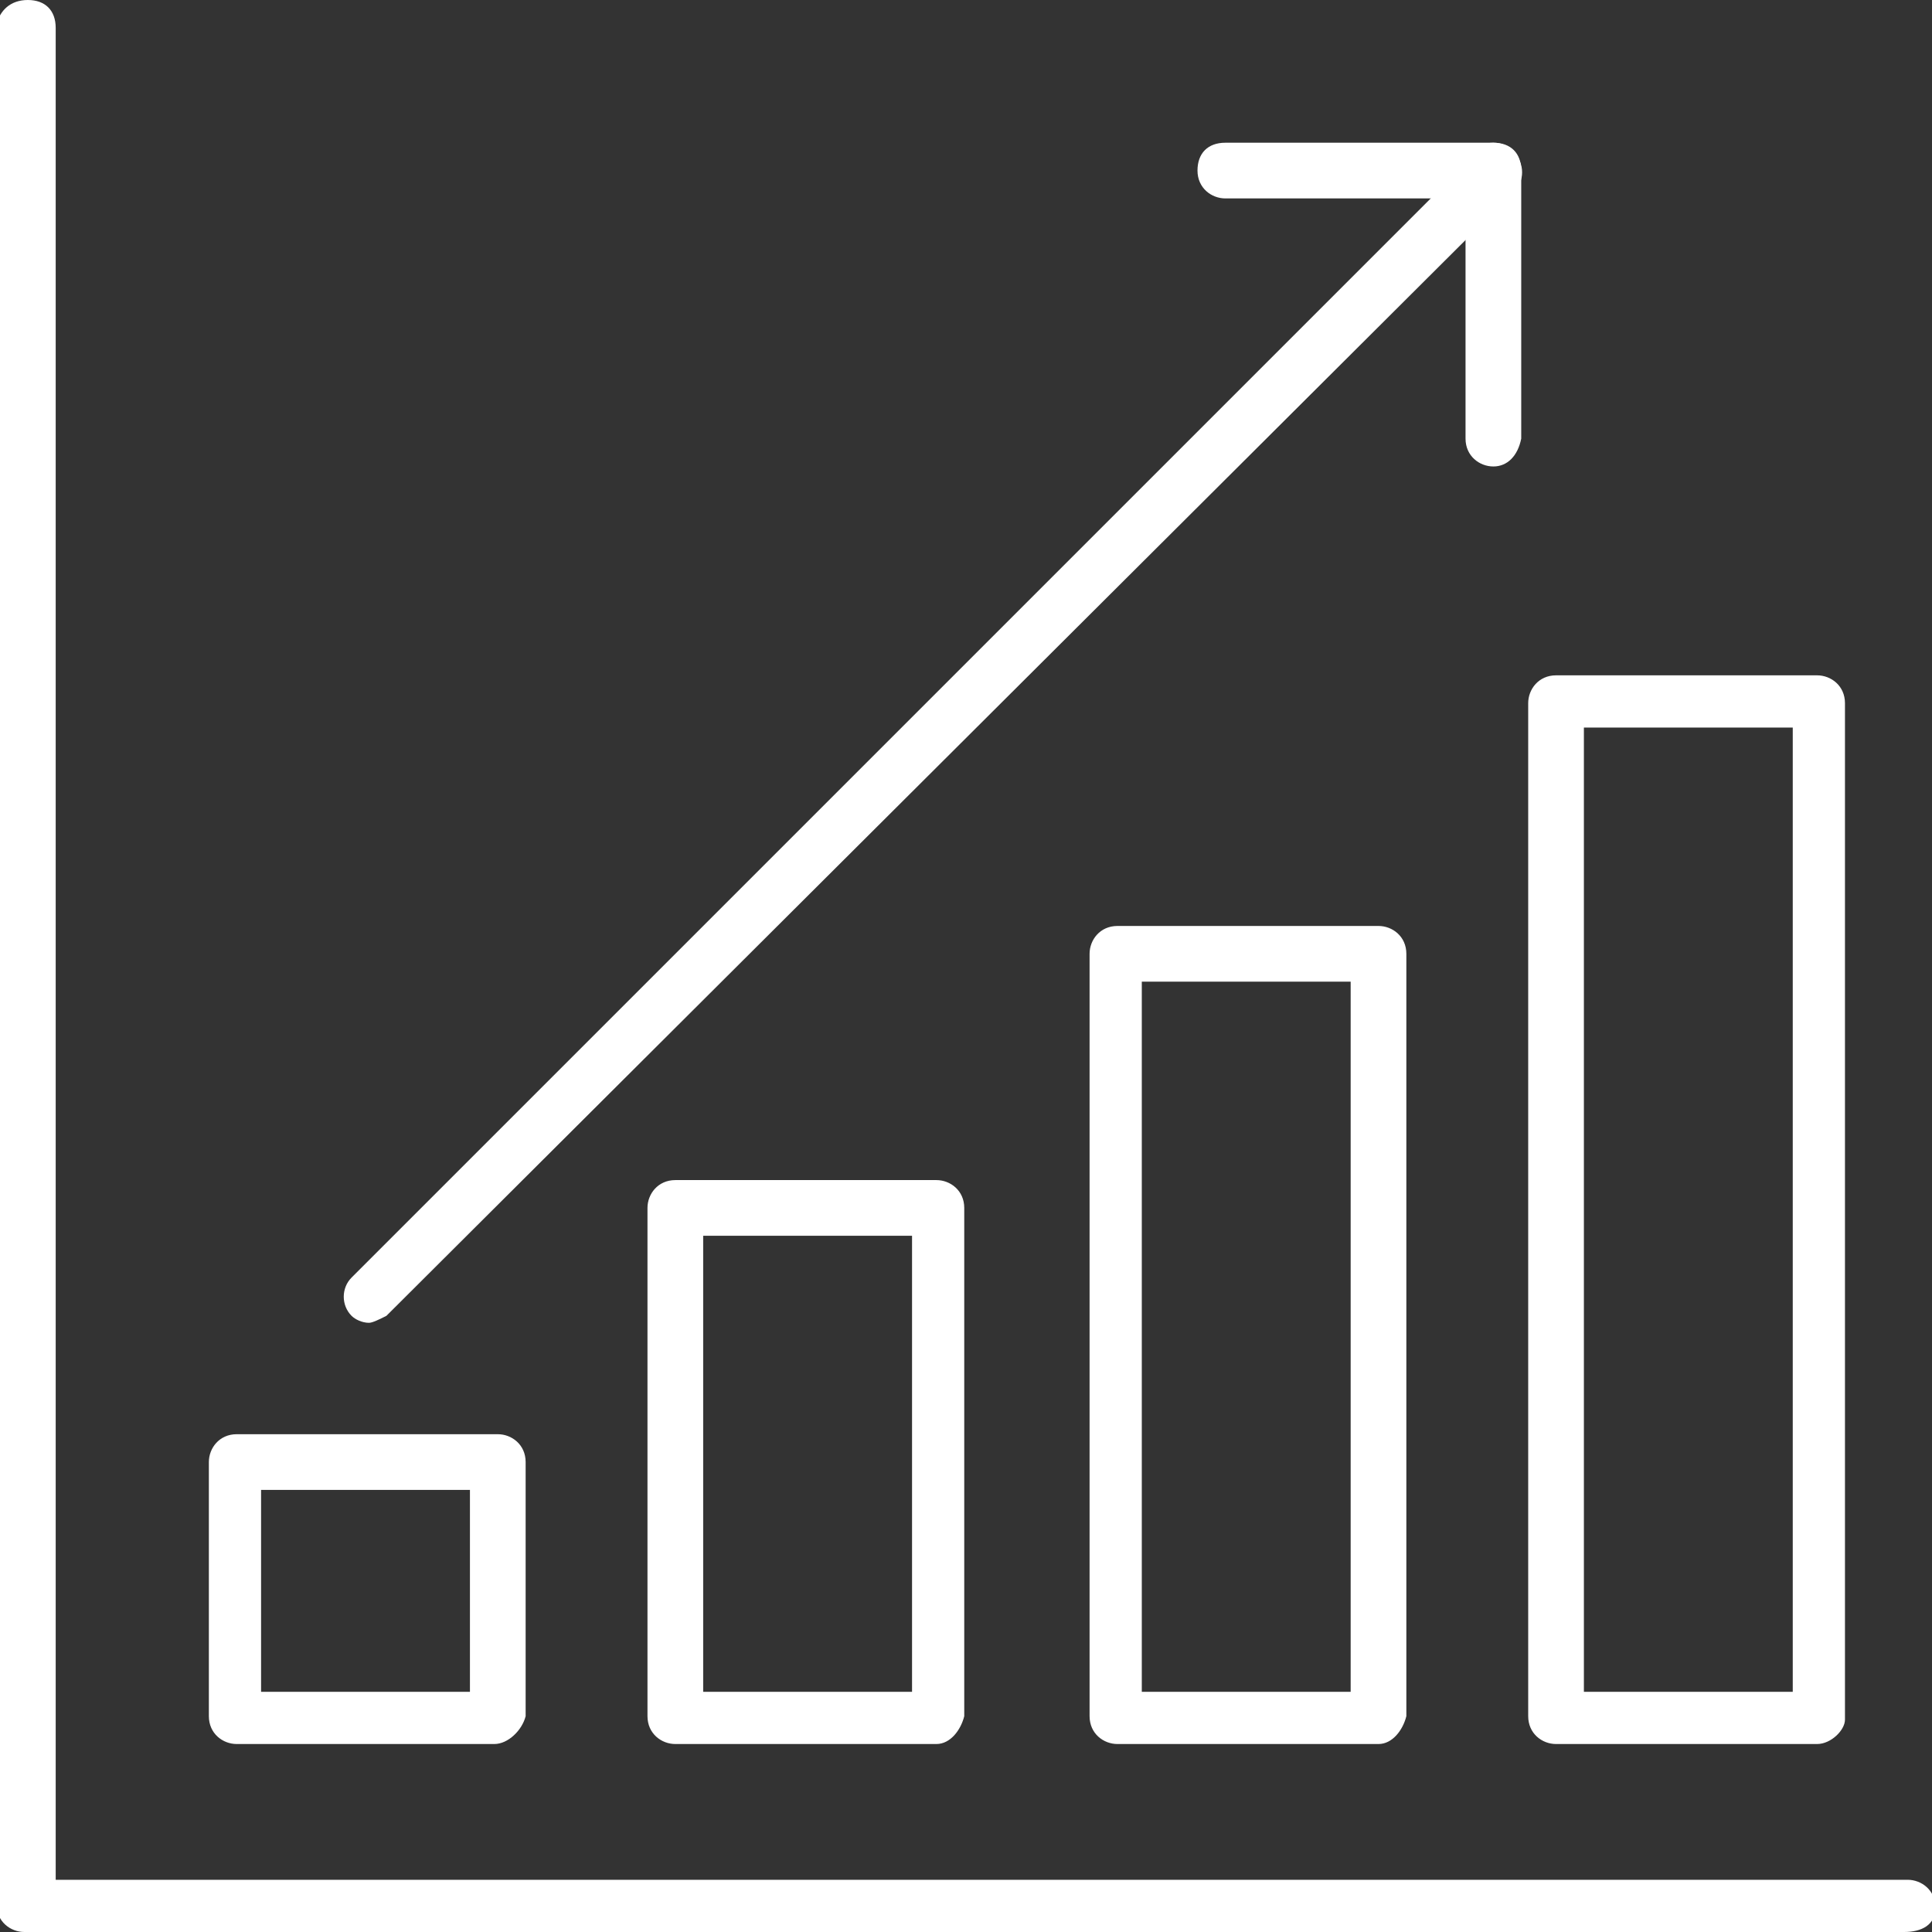
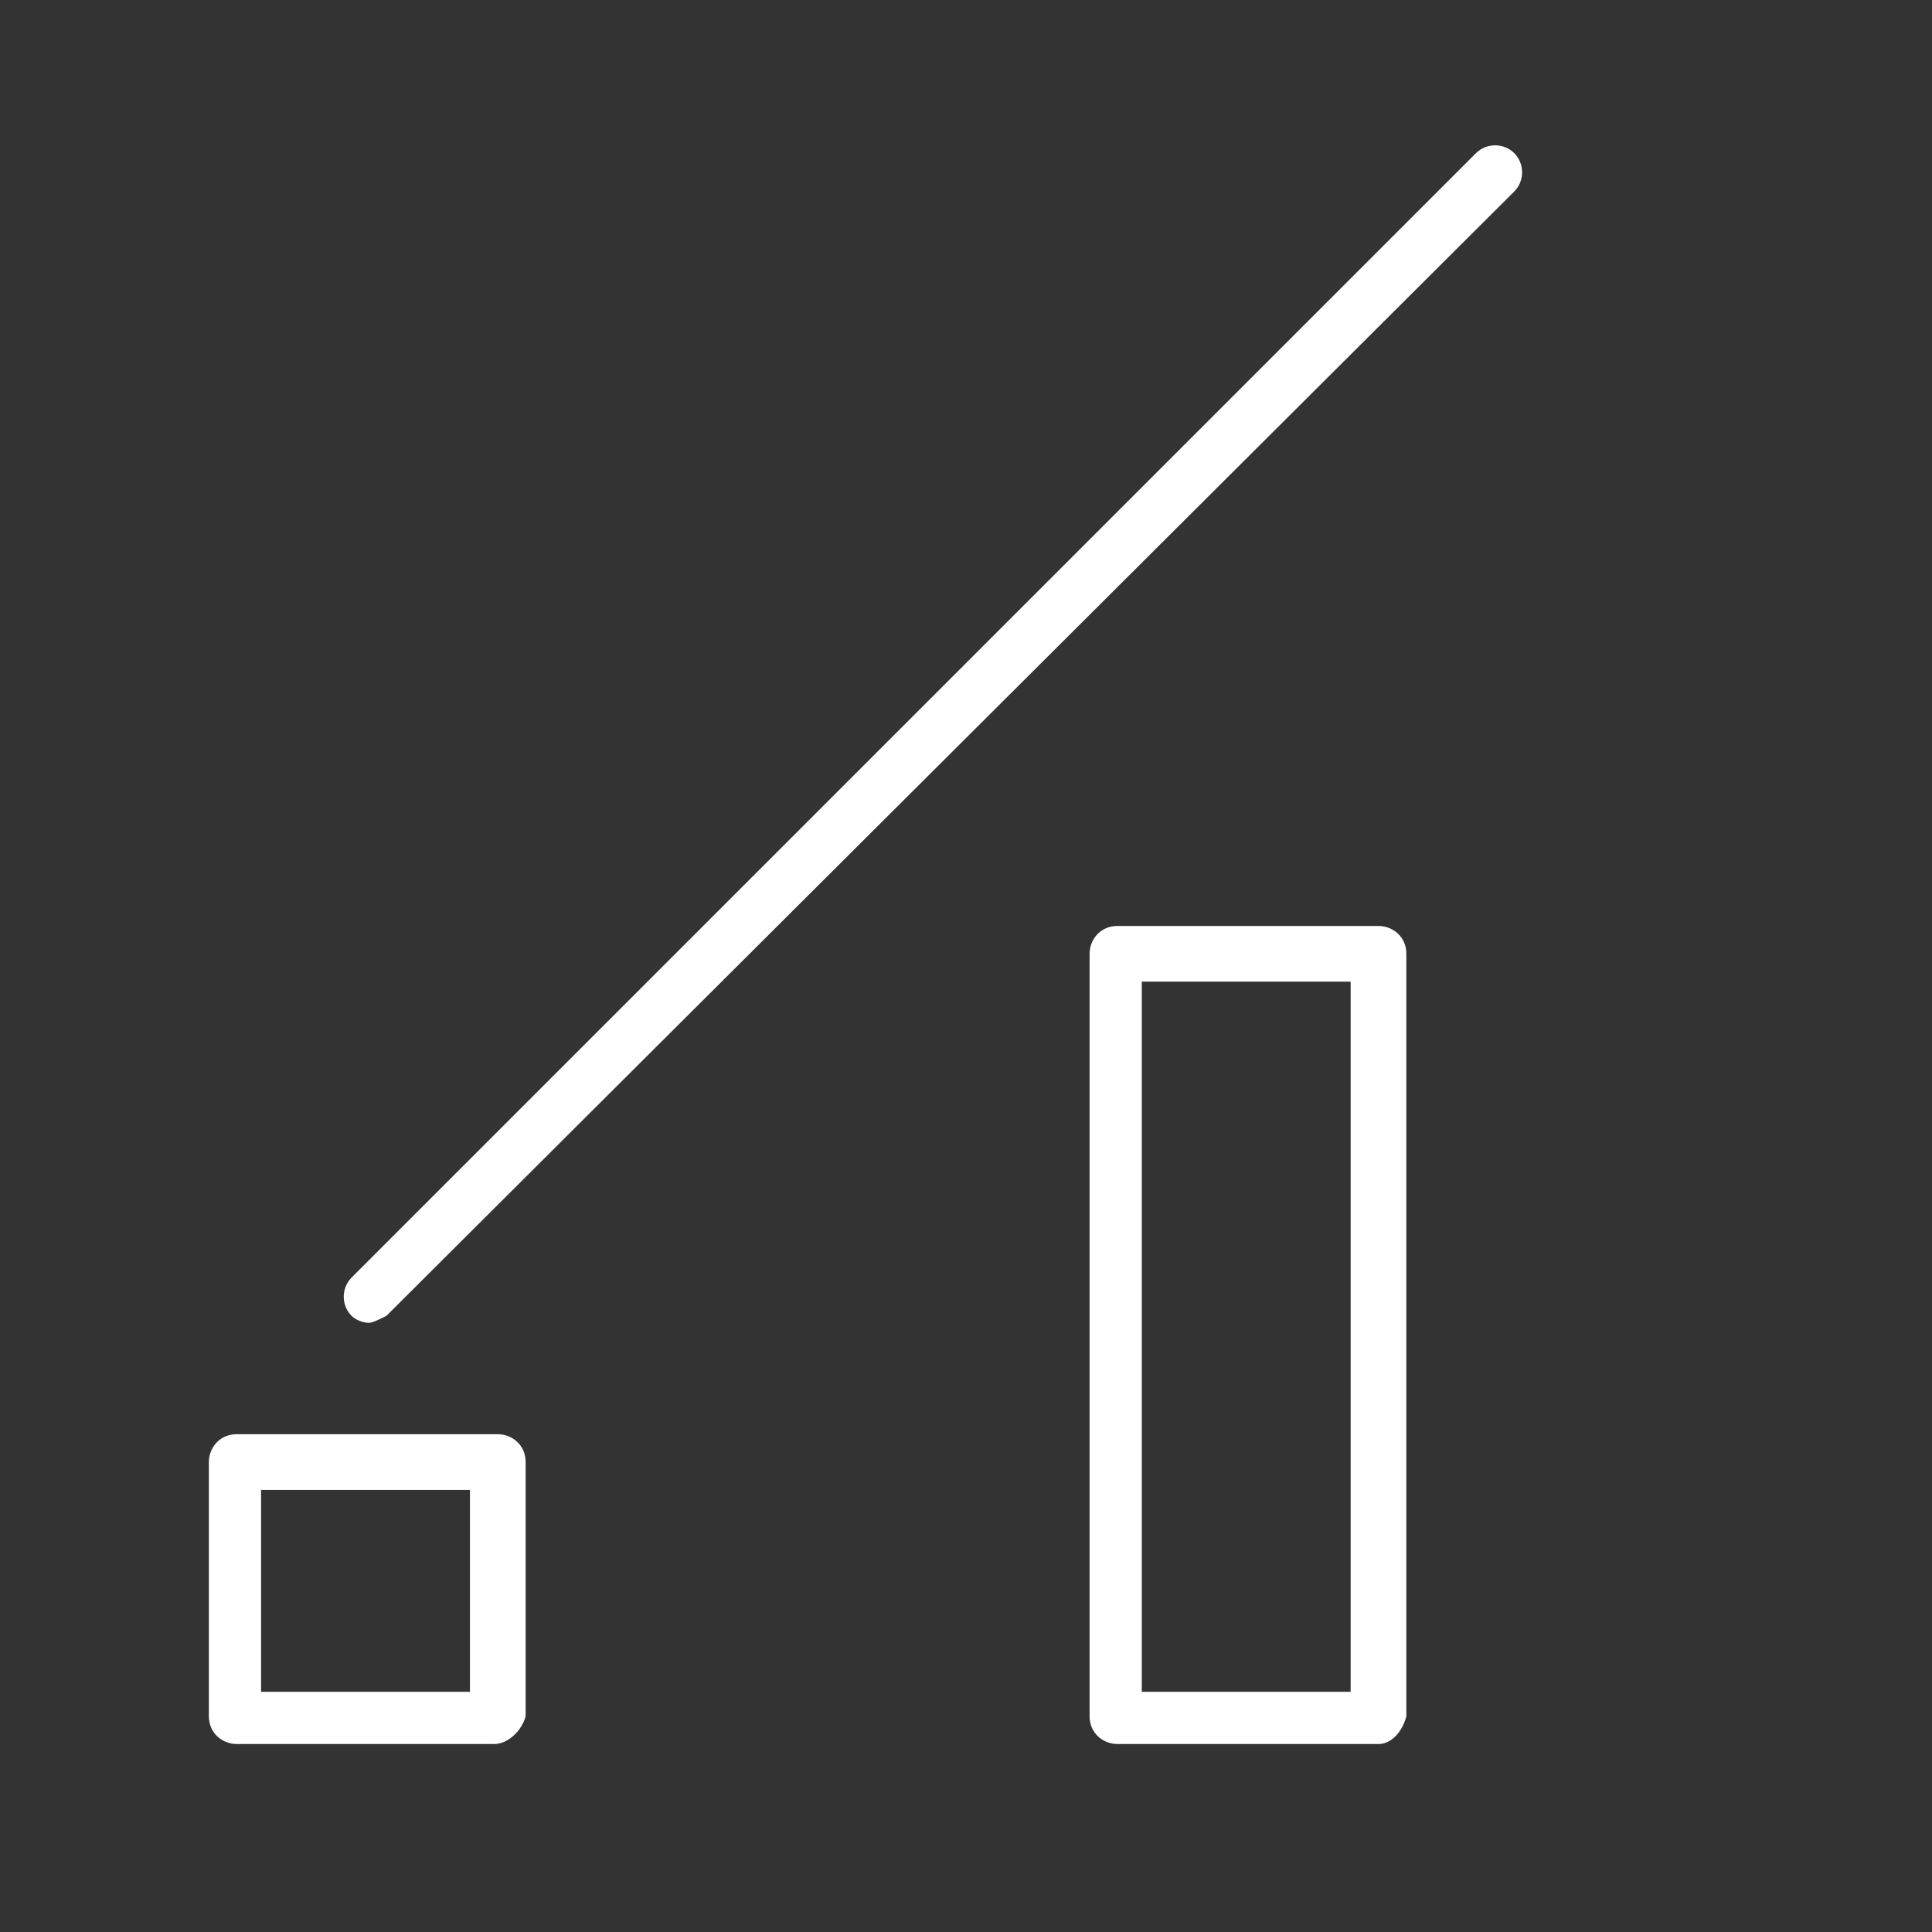
<svg xmlns="http://www.w3.org/2000/svg" version="1.0" id="Layer_1" x="0px" y="0px" viewBox="0 0 55.5 55.5" style="enable-background:new 0 0 55.5 55.5;" xml:space="preserve">
  <rect x="0" y="0" width="55.5" height="55.5" fill="#333333" stroke="none" />
  <style type="text/css">
	.st0{fill:#FFFFFF;}
</style>
  <g>
-     <path class="st0" d="M54.7,55.5h-54c-0.4,0-0.8-0.3-0.8-0.8v-54C0,0.3,0.3,0,0.8,0s0.8,0.3,0.8,0.8V54h53.2c0.4,0,0.8,0.3,0.8,0.8   S55.2,55.5,54.7,55.5z" />
    <path class="st0" d="M14.2,50.1H6.8c-0.4,0-0.8-0.3-0.8-0.8V42c0-0.4,0.3-0.8,0.8-0.8h7.5c0.4,0,0.8,0.3,0.8,0.8v7.3   C15,49.7,14.6,50.1,14.2,50.1z M7.5,48.6h6v-5.8h-6V48.6z" />
-     <path class="st0" d="M26.9,50.1h-7.5c-0.4,0-0.8-0.3-0.8-0.8V34.7c0-0.4,0.3-0.8,0.8-0.8h7.5c0.4,0,0.8,0.3,0.8,0.8v14.6   C27.6,49.7,27.3,50.1,26.9,50.1z M20.2,48.6h6V35.5h-6V48.6z" />
    <path class="st0" d="M39.6,50.1h-7.5c-0.4,0-0.8-0.3-0.8-0.8V27.4c0-0.4,0.3-0.8,0.8-0.8h7.5c0.4,0,0.8,0.3,0.8,0.8v21.9   C40.3,49.7,40,50.1,39.6,50.1z M32.8,48.6h6V28.2h-6V48.6z" />
-     <path class="st0" d="M52.2,50.1h-7.5c-0.4,0-0.8-0.3-0.8-0.8V20.2c0-0.4,0.3-0.8,0.8-0.8h7.5c0.4,0,0.8,0.3,0.8,0.8v29.2   C53,49.7,52.6,50.1,52.2,50.1z M45.5,48.6h6V20.9h-6V48.6z" />
    <g>
-       <path class="st0" d="M42.9,13.4c-0.4,0-0.8-0.3-0.8-0.8V4.9c0-0.4,0.3-0.8,0.8-0.8s0.8,0.3,0.8,0.8v7.7    C43.6,13.1,43.3,13.4,42.9,13.4z" />
      <path class="st0" d="M10.6,38c-0.2,0-0.4-0.1-0.5-0.2c-0.3-0.3-0.3-0.8,0-1.1L42.4,4.4c0.3-0.3,0.8-0.3,1.1,0s0.3,0.8,0,1.1    L11.1,37.8C10.9,37.9,10.7,38,10.6,38z" />
-       <path class="st0" d="M42.9,5.7h-7.7c-0.4,0-0.8-0.3-0.8-0.8s0.3-0.8,0.8-0.8h7.7c0.4,0,0.8,0.3,0.8,0.8S43.3,5.7,42.9,5.7z" />
    </g>
  </g>
</svg>